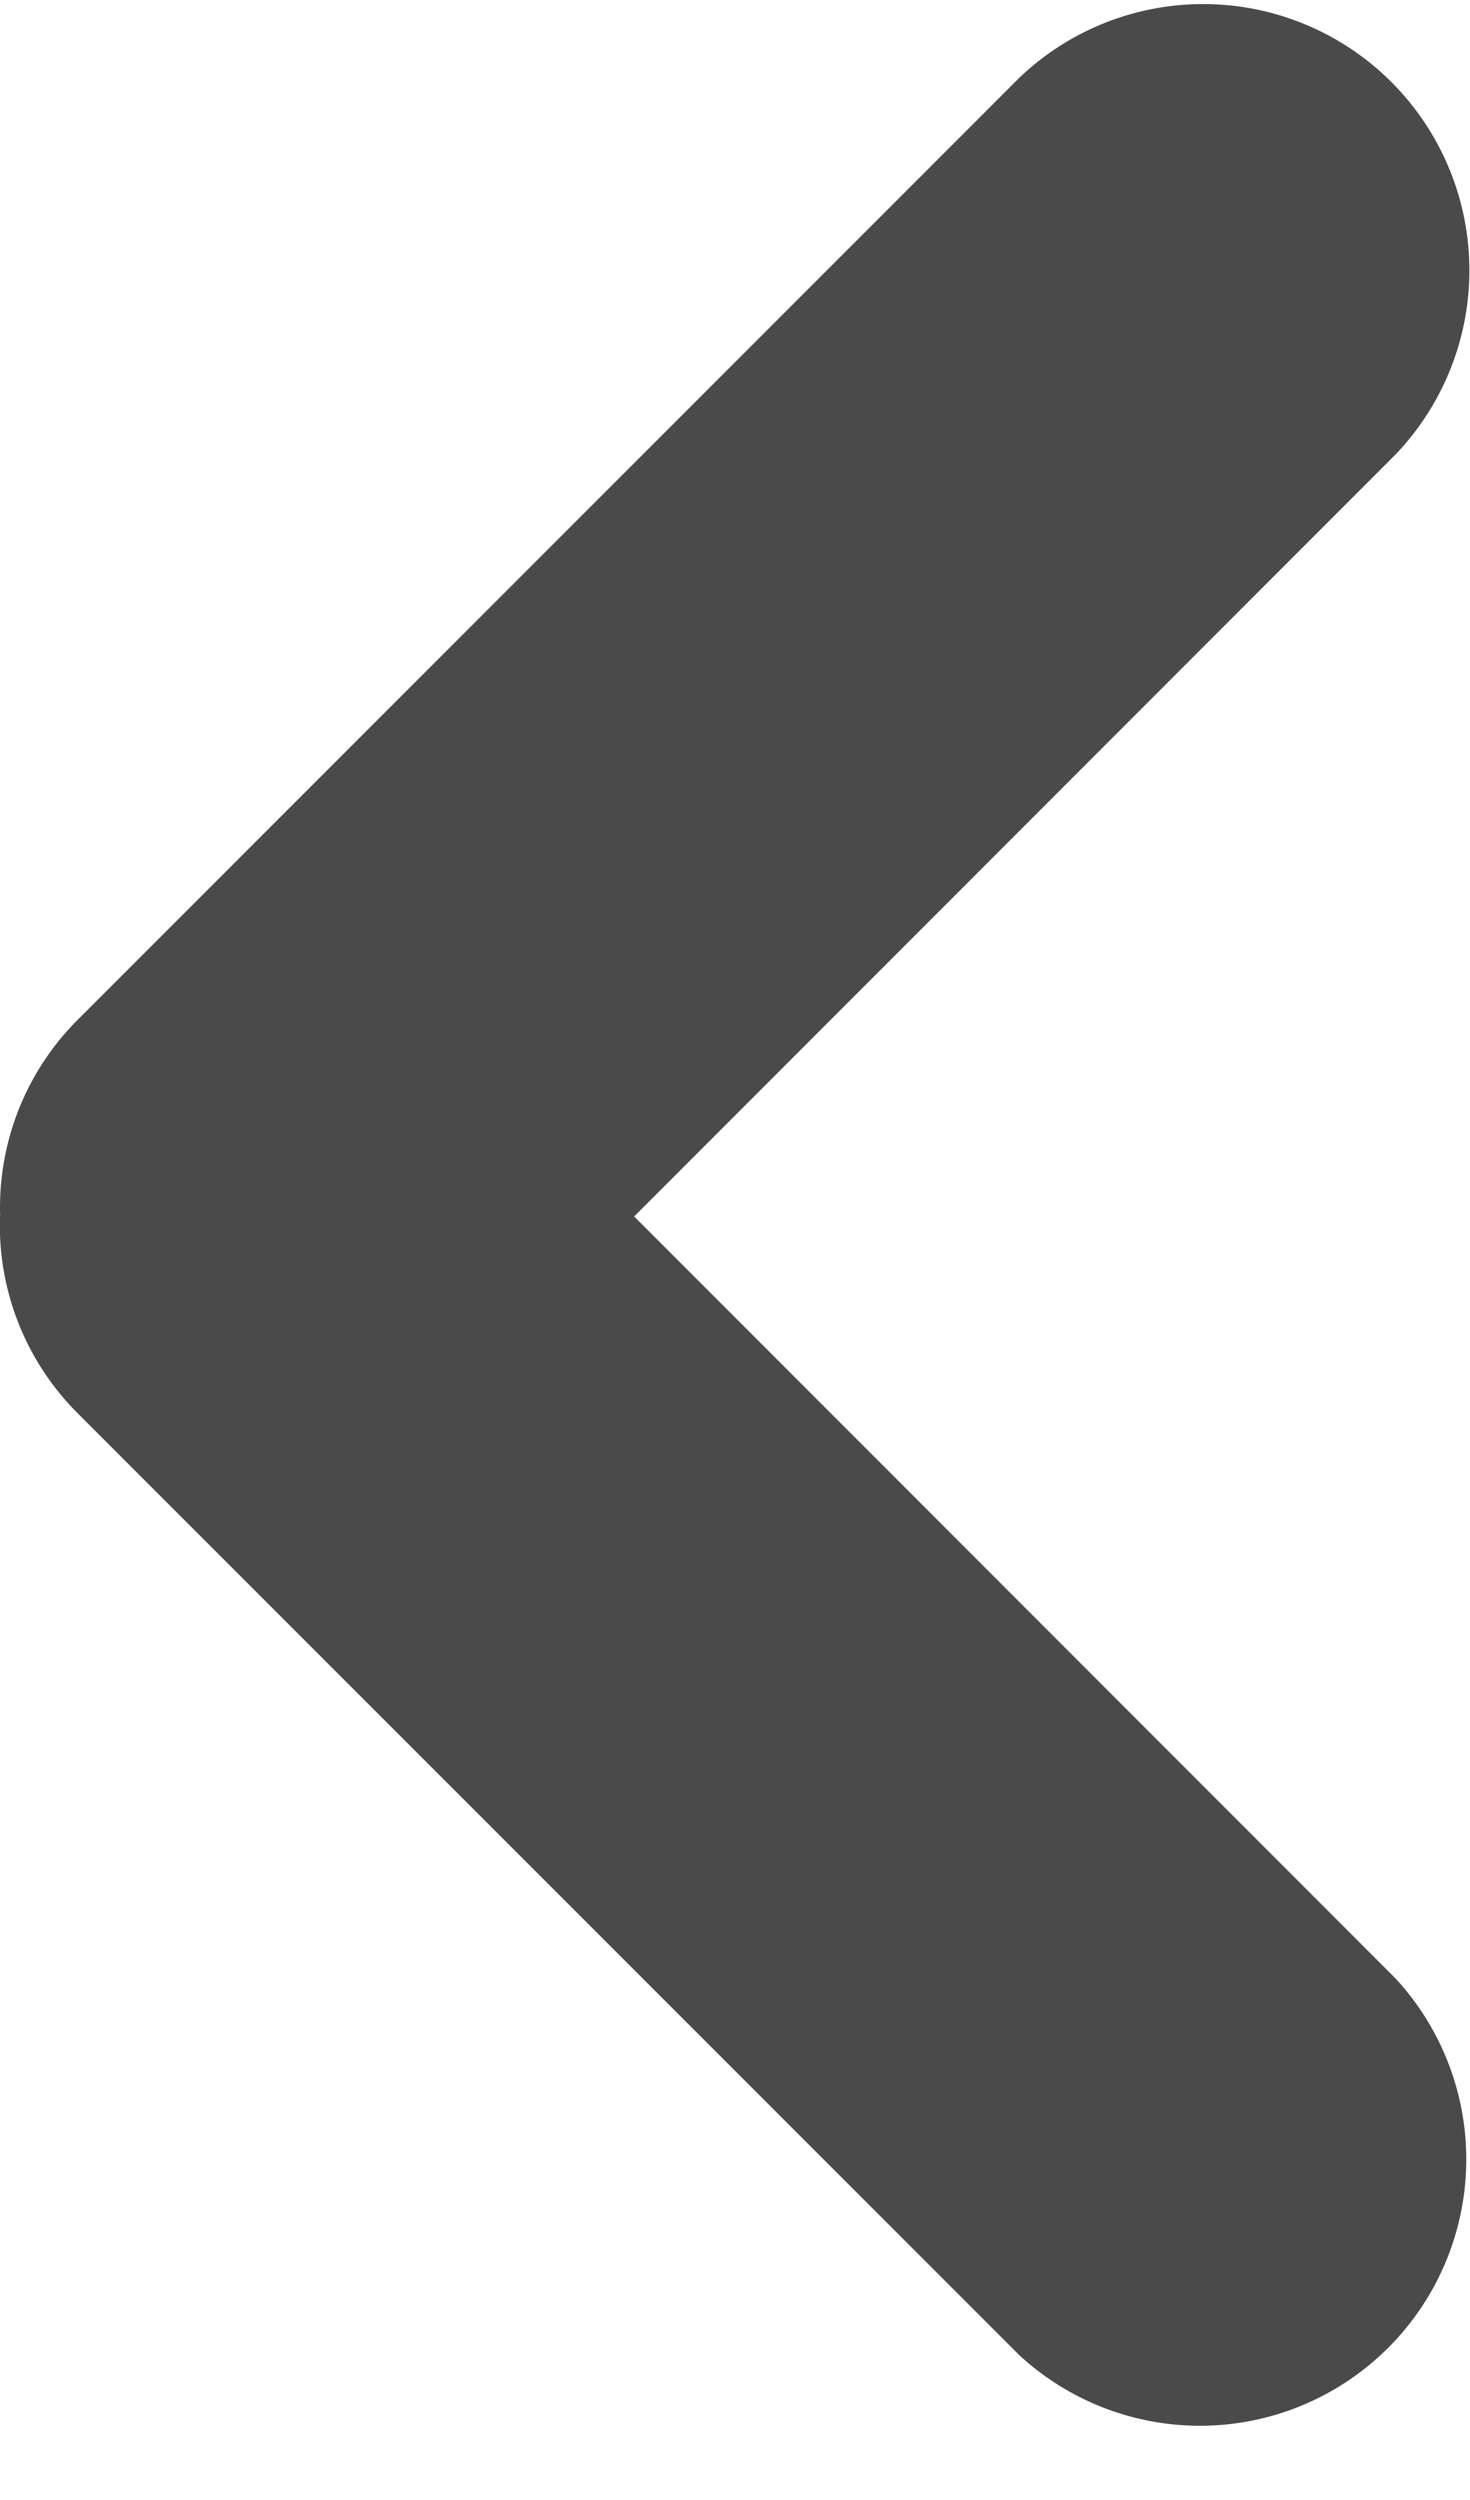
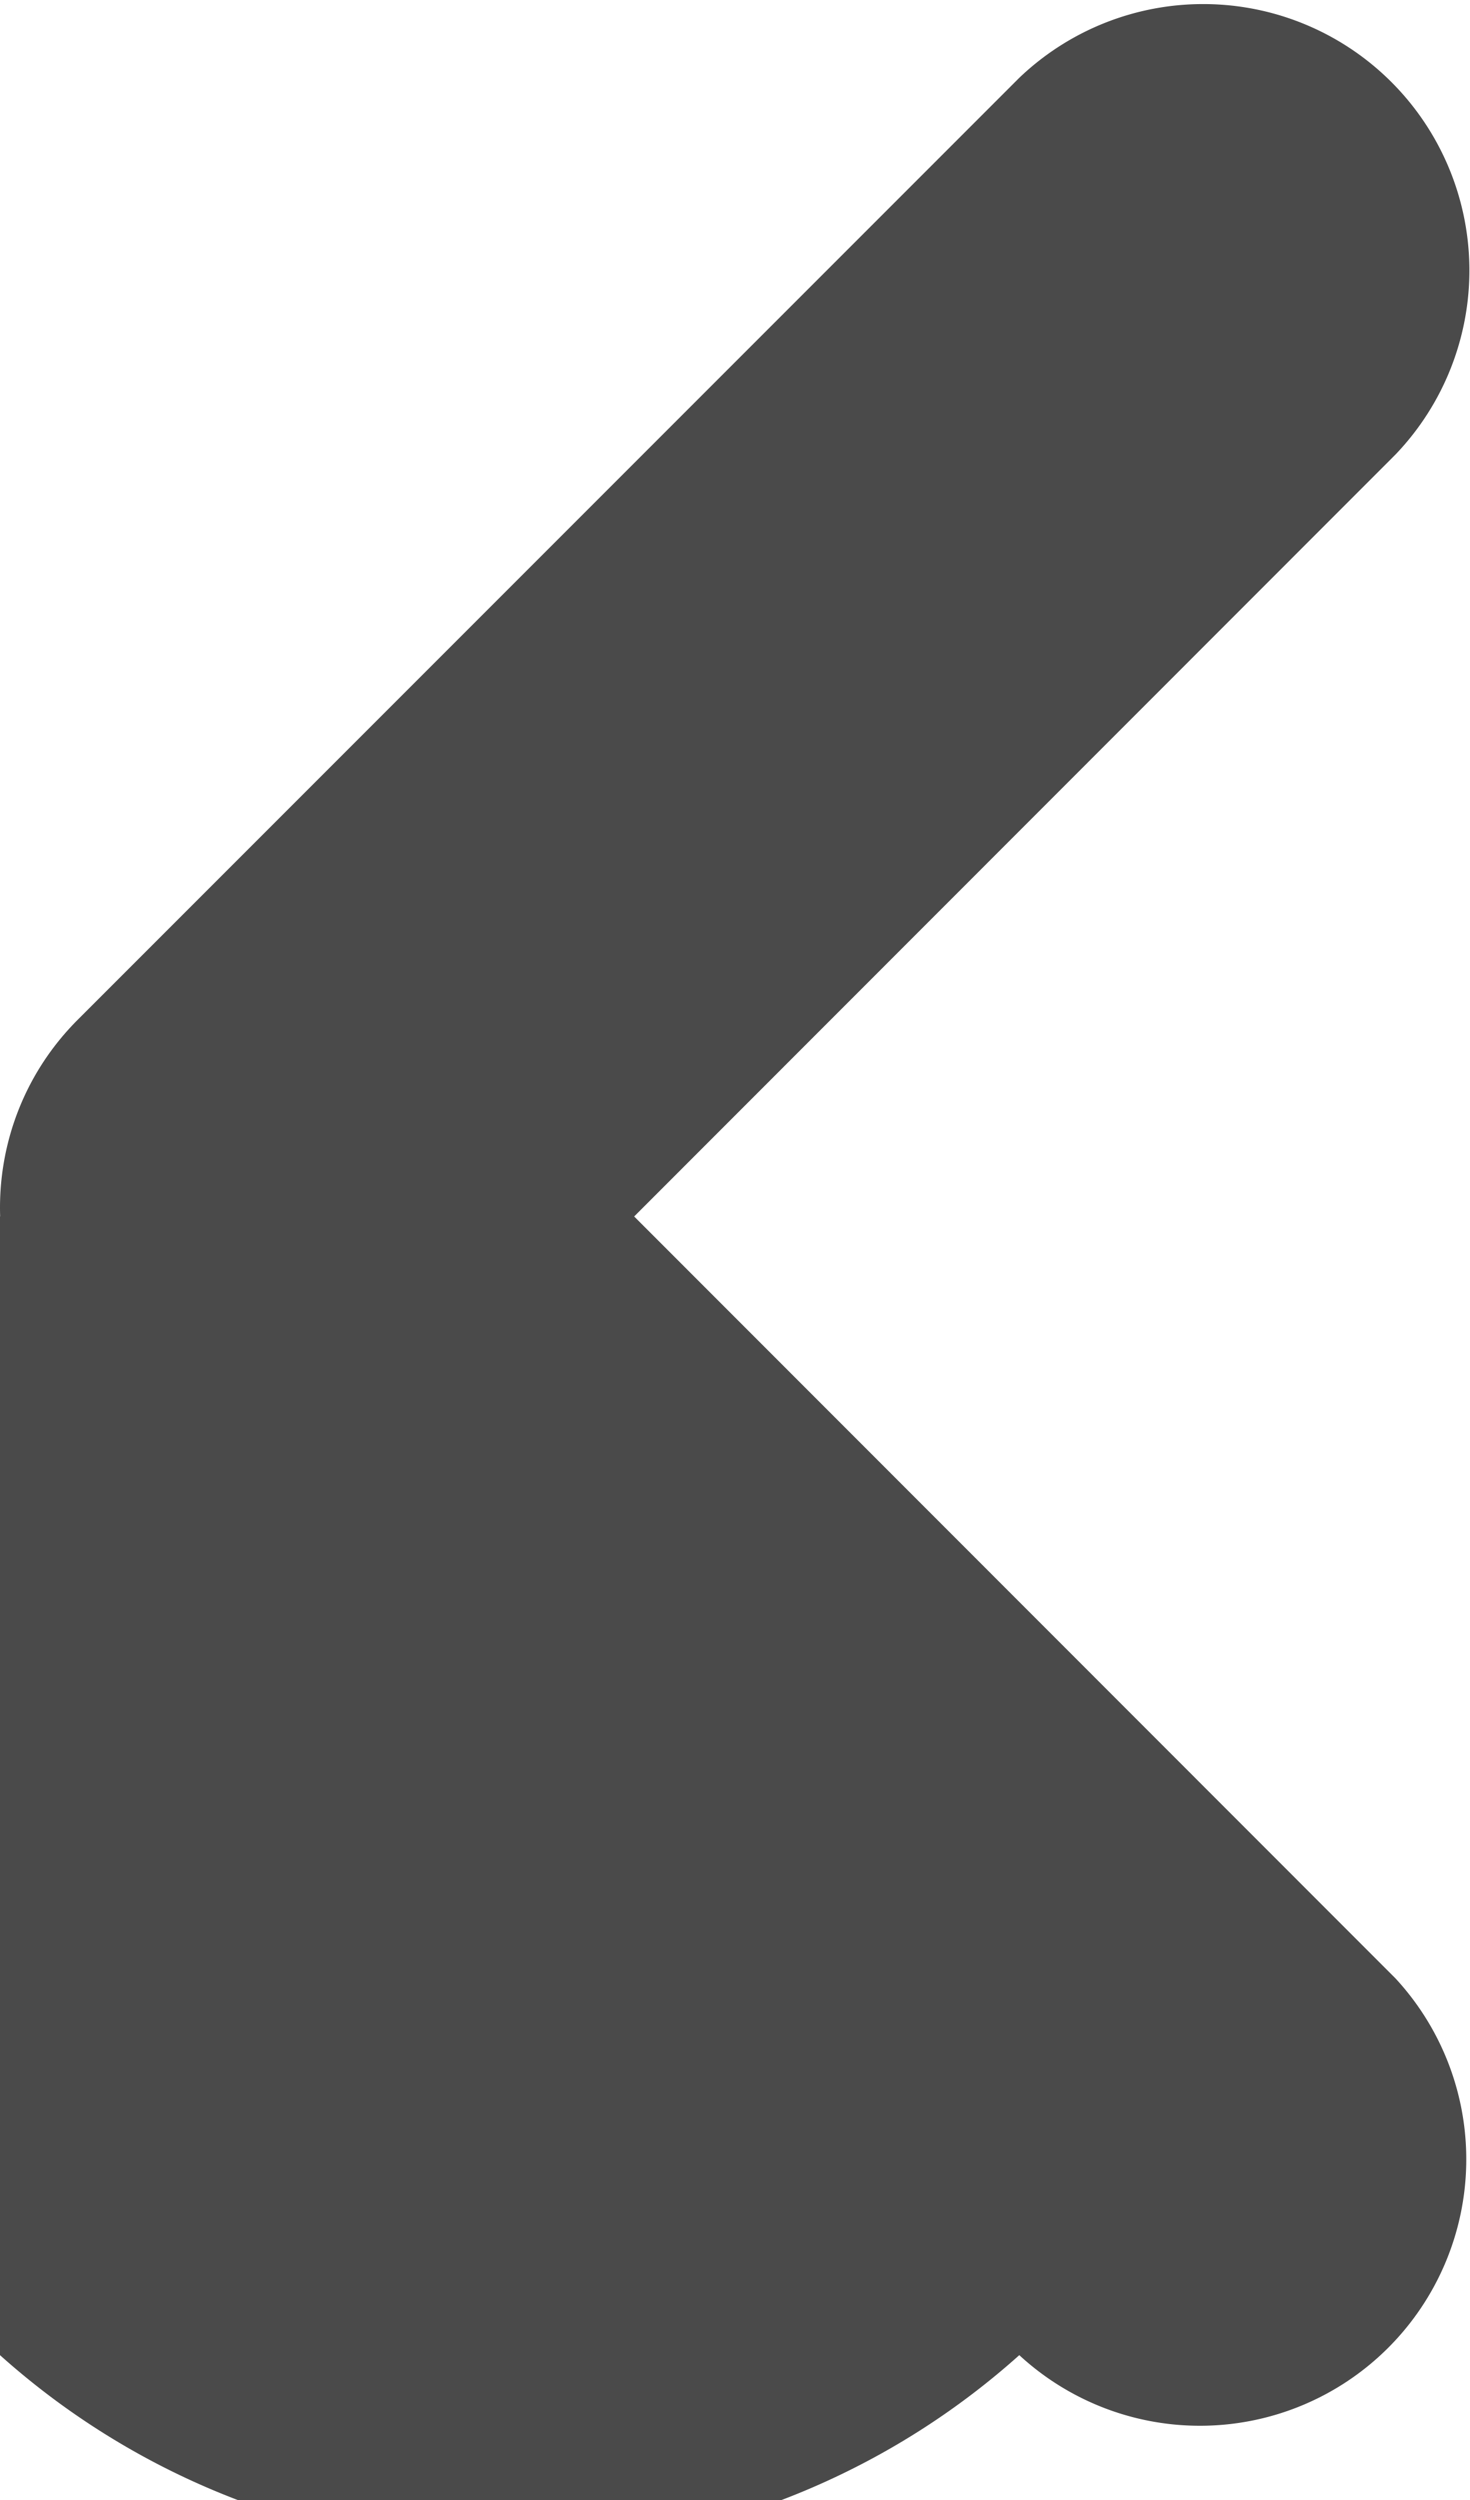
<svg xmlns="http://www.w3.org/2000/svg" width="10" height="17" viewBox="0 0 10 17">
  <title>Rectangle 237</title>
-   <path d="M.001 8.272c-.016-.482.16-.97.528-1.338L6.933.53a1.811 1.811 0 0 1 2.561 2.56l-5.18 5.182 5.18 5.182a1.812 1.812 0 0 1-2.56 2.561L.528 9.61A1.805 1.805 0 0 1 0 8.272z" fill="#4A4A4A" fill-rule="evenodd" />
+   <path d="M.001 8.272c-.016-.482.16-.97.528-1.338L6.933.53a1.811 1.811 0 0 1 2.561 2.56l-5.18 5.182 5.18 5.182a1.812 1.812 0 0 1-2.56 2.561A1.805 1.805 0 0 1 0 8.272z" fill="#4A4A4A" fill-rule="evenodd" />
</svg>